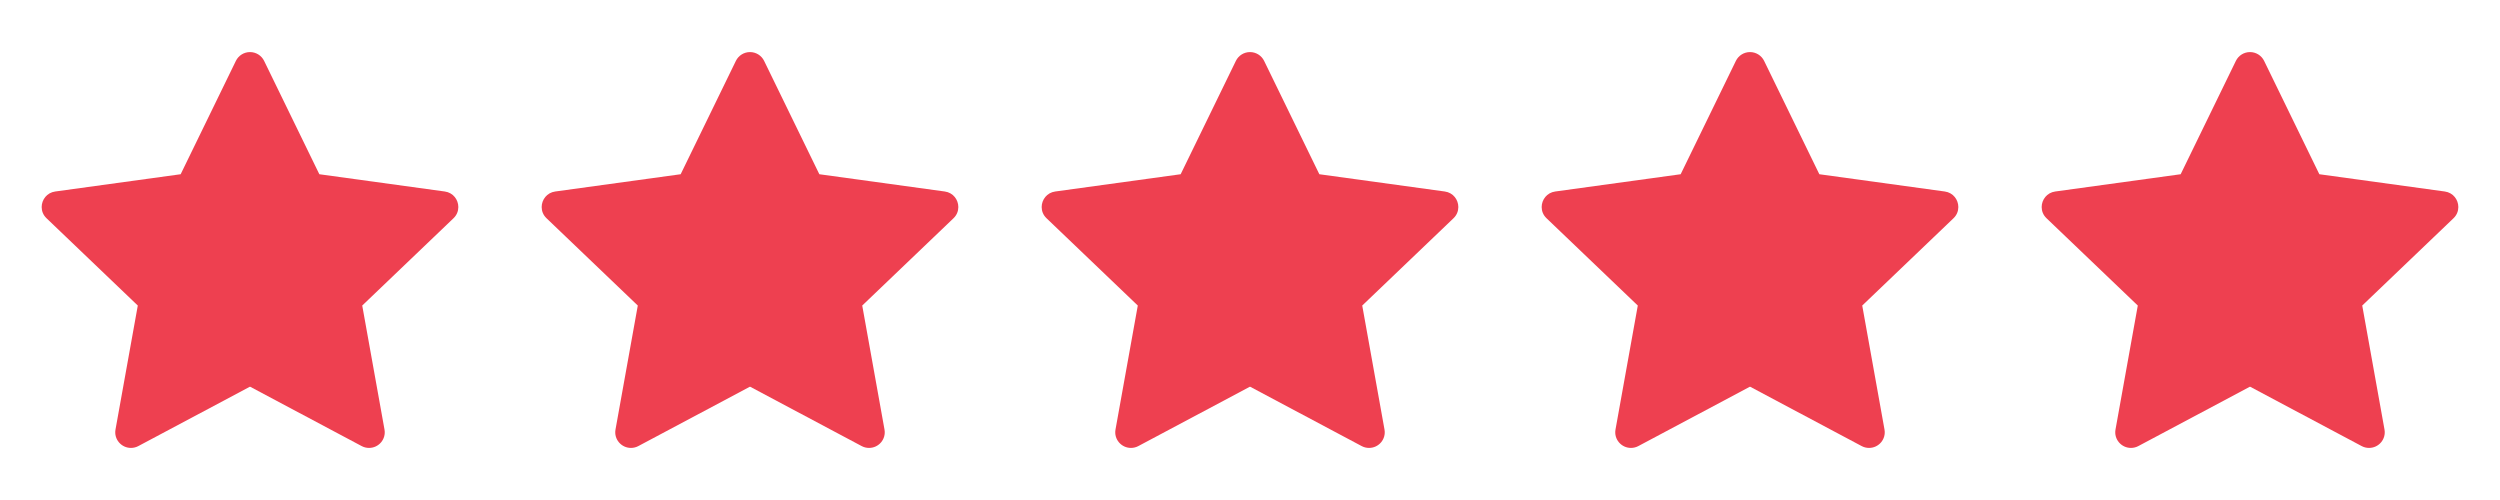
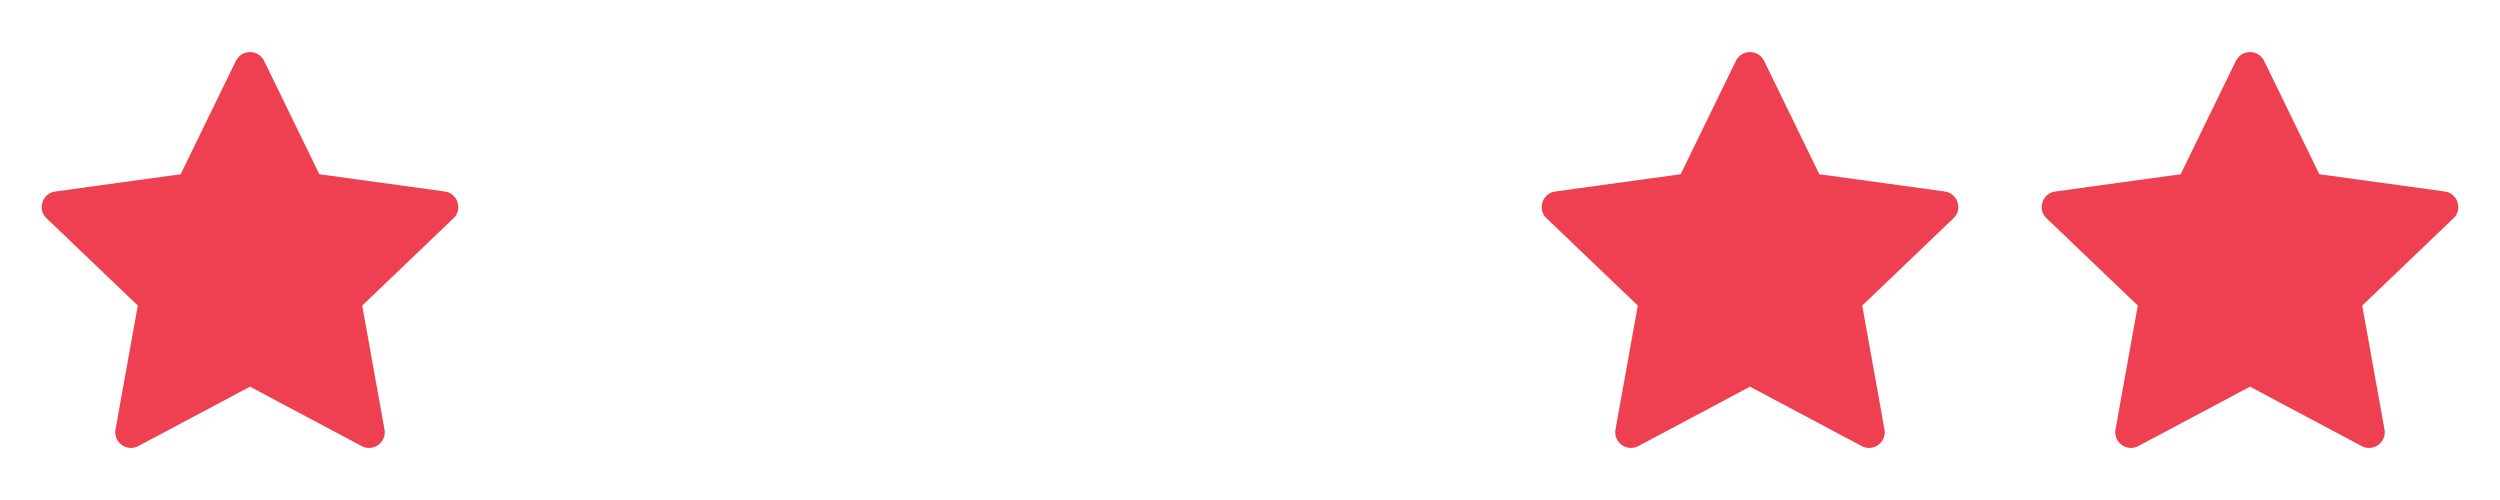
<svg xmlns="http://www.w3.org/2000/svg" width="120" height="24" viewBox="0 0 120 24" fill="none">
  <path d="M11.322 2.923C11.448 2.664 11.712 2.5 12 2.5C12.289 2.5 12.552 2.664 12.678 2.923C13.652 4.921 15.328 8.363 15.328 8.363C15.328 8.363 19.139 8.887 21.35 9.192C21.753 9.247 22 9.588 22 9.939C22 10.129 21.928 10.322 21.769 10.475C20.159 12.013 17.387 14.666 17.387 14.666C17.387 14.666 18.064 18.433 18.456 20.618C18.539 21.08 18.181 21.5 17.714 21.5C17.592 21.5 17.47 21.471 17.359 21.411C15.391 20.363 12 18.56 12 18.56C12 18.56 8.609 20.363 6.641 21.411C6.53 21.471 6.407 21.5 6.285 21.5C5.82 21.5 5.46 21.079 5.544 20.618C5.937 18.433 6.614 14.666 6.614 14.666C6.614 14.666 3.841 12.013 2.232 10.475C2.072 10.322 2 10.129 2 9.94C2 9.588 2.249 9.246 2.651 9.192C4.862 8.887 8.672 8.363 8.672 8.363C8.672 8.363 10.349 4.921 11.322 2.923Z" fill="#EE4050" />
-   <path d="M35.322 2.923C35.448 2.664 35.712 2.5 36 2.5C36.289 2.5 36.552 2.664 36.678 2.923C37.652 4.921 39.328 8.363 39.328 8.363C39.328 8.363 43.139 8.887 45.35 9.192C45.753 9.247 46 9.588 46 9.939C46 10.129 45.928 10.322 45.769 10.475C44.159 12.013 41.387 14.666 41.387 14.666C41.387 14.666 42.064 18.433 42.456 20.618C42.539 21.08 42.181 21.5 41.714 21.5C41.592 21.5 41.47 21.471 41.359 21.411C39.391 20.363 36 18.56 36 18.56C36 18.56 32.609 20.363 30.641 21.411C30.53 21.471 30.407 21.5 30.285 21.5C29.82 21.5 29.46 21.079 29.544 20.618C29.937 18.433 30.614 14.666 30.614 14.666C30.614 14.666 27.841 12.013 26.232 10.475C26.072 10.322 26 10.129 26 9.94C26 9.588 26.249 9.246 26.651 9.192C28.862 8.887 32.672 8.363 32.672 8.363C32.672 8.363 34.349 4.921 35.322 2.923Z" fill="#EE4050" />
-   <path d="M59.322 2.923C59.448 2.664 59.712 2.5 60 2.5C60.289 2.5 60.552 2.664 60.678 2.923C61.652 4.921 63.328 8.363 63.328 8.363C63.328 8.363 67.139 8.887 69.35 9.192C69.753 9.247 70 9.588 70 9.939C70 10.129 69.928 10.322 69.769 10.475C68.159 12.013 65.387 14.666 65.387 14.666C65.387 14.666 66.064 18.433 66.456 20.618C66.539 21.08 66.181 21.5 65.714 21.5C65.592 21.5 65.47 21.471 65.359 21.411C63.391 20.363 60 18.56 60 18.56C60 18.56 56.609 20.363 54.641 21.411C54.53 21.471 54.407 21.5 54.285 21.5C53.82 21.5 53.46 21.079 53.544 20.618C53.937 18.433 54.614 14.666 54.614 14.666C54.614 14.666 51.841 12.013 50.232 10.475C50.072 10.322 50 10.129 50 9.94C50 9.588 50.249 9.246 50.651 9.192C52.862 8.887 56.672 8.363 56.672 8.363C56.672 8.363 58.349 4.921 59.322 2.923Z" fill="#EE4050" />
  <path d="M83.322 2.923C83.448 2.664 83.712 2.5 84 2.5C84.289 2.5 84.552 2.664 84.678 2.923C85.652 4.921 87.328 8.363 87.328 8.363C87.328 8.363 91.139 8.887 93.35 9.192C93.753 9.247 94 9.588 94 9.939C94 10.129 93.928 10.322 93.769 10.475C92.159 12.013 89.387 14.666 89.387 14.666C89.387 14.666 90.064 18.433 90.456 20.618C90.539 21.08 90.181 21.5 89.714 21.5C89.592 21.5 89.47 21.471 89.359 21.411C87.391 20.363 84 18.56 84 18.56C84 18.56 80.609 20.363 78.641 21.411C78.53 21.471 78.407 21.5 78.285 21.5C77.82 21.5 77.46 21.079 77.544 20.618C77.937 18.433 78.614 14.666 78.614 14.666C78.614 14.666 75.841 12.013 74.232 10.475C74.072 10.322 74 10.129 74 9.94C74 9.588 74.249 9.246 74.651 9.192C76.862 8.887 80.672 8.363 80.672 8.363C80.672 8.363 82.349 4.921 83.322 2.923Z" fill="#EE4050" />
  <path d="M107.322 2.923C107.448 2.664 107.712 2.5 108 2.5C108.289 2.5 108.552 2.664 108.678 2.923C109.652 4.921 111.328 8.363 111.328 8.363C111.328 8.363 115.139 8.887 117.35 9.192C117.753 9.247 118 9.588 118 9.939C118 10.129 117.928 10.322 117.769 10.475C116.159 12.013 113.387 14.666 113.387 14.666C113.387 14.666 114.064 18.433 114.456 20.618C114.539 21.08 114.181 21.5 113.714 21.5C113.592 21.5 113.47 21.471 113.359 21.411C111.391 20.363 108 18.56 108 18.56C108 18.56 104.609 20.363 102.641 21.411C102.53 21.471 102.407 21.5 102.285 21.5C101.82 21.5 101.46 21.079 101.544 20.618C101.937 18.433 102.614 14.666 102.614 14.666C102.614 14.666 99.841 12.013 98.232 10.475C98.072 10.322 98 10.129 98 9.94C98 9.588 98.249 9.246 98.651 9.192C100.862 8.887 104.672 8.363 104.672 8.363C104.672 8.363 106.349 4.921 107.322 2.923Z" fill="#EE4050" />
</svg>